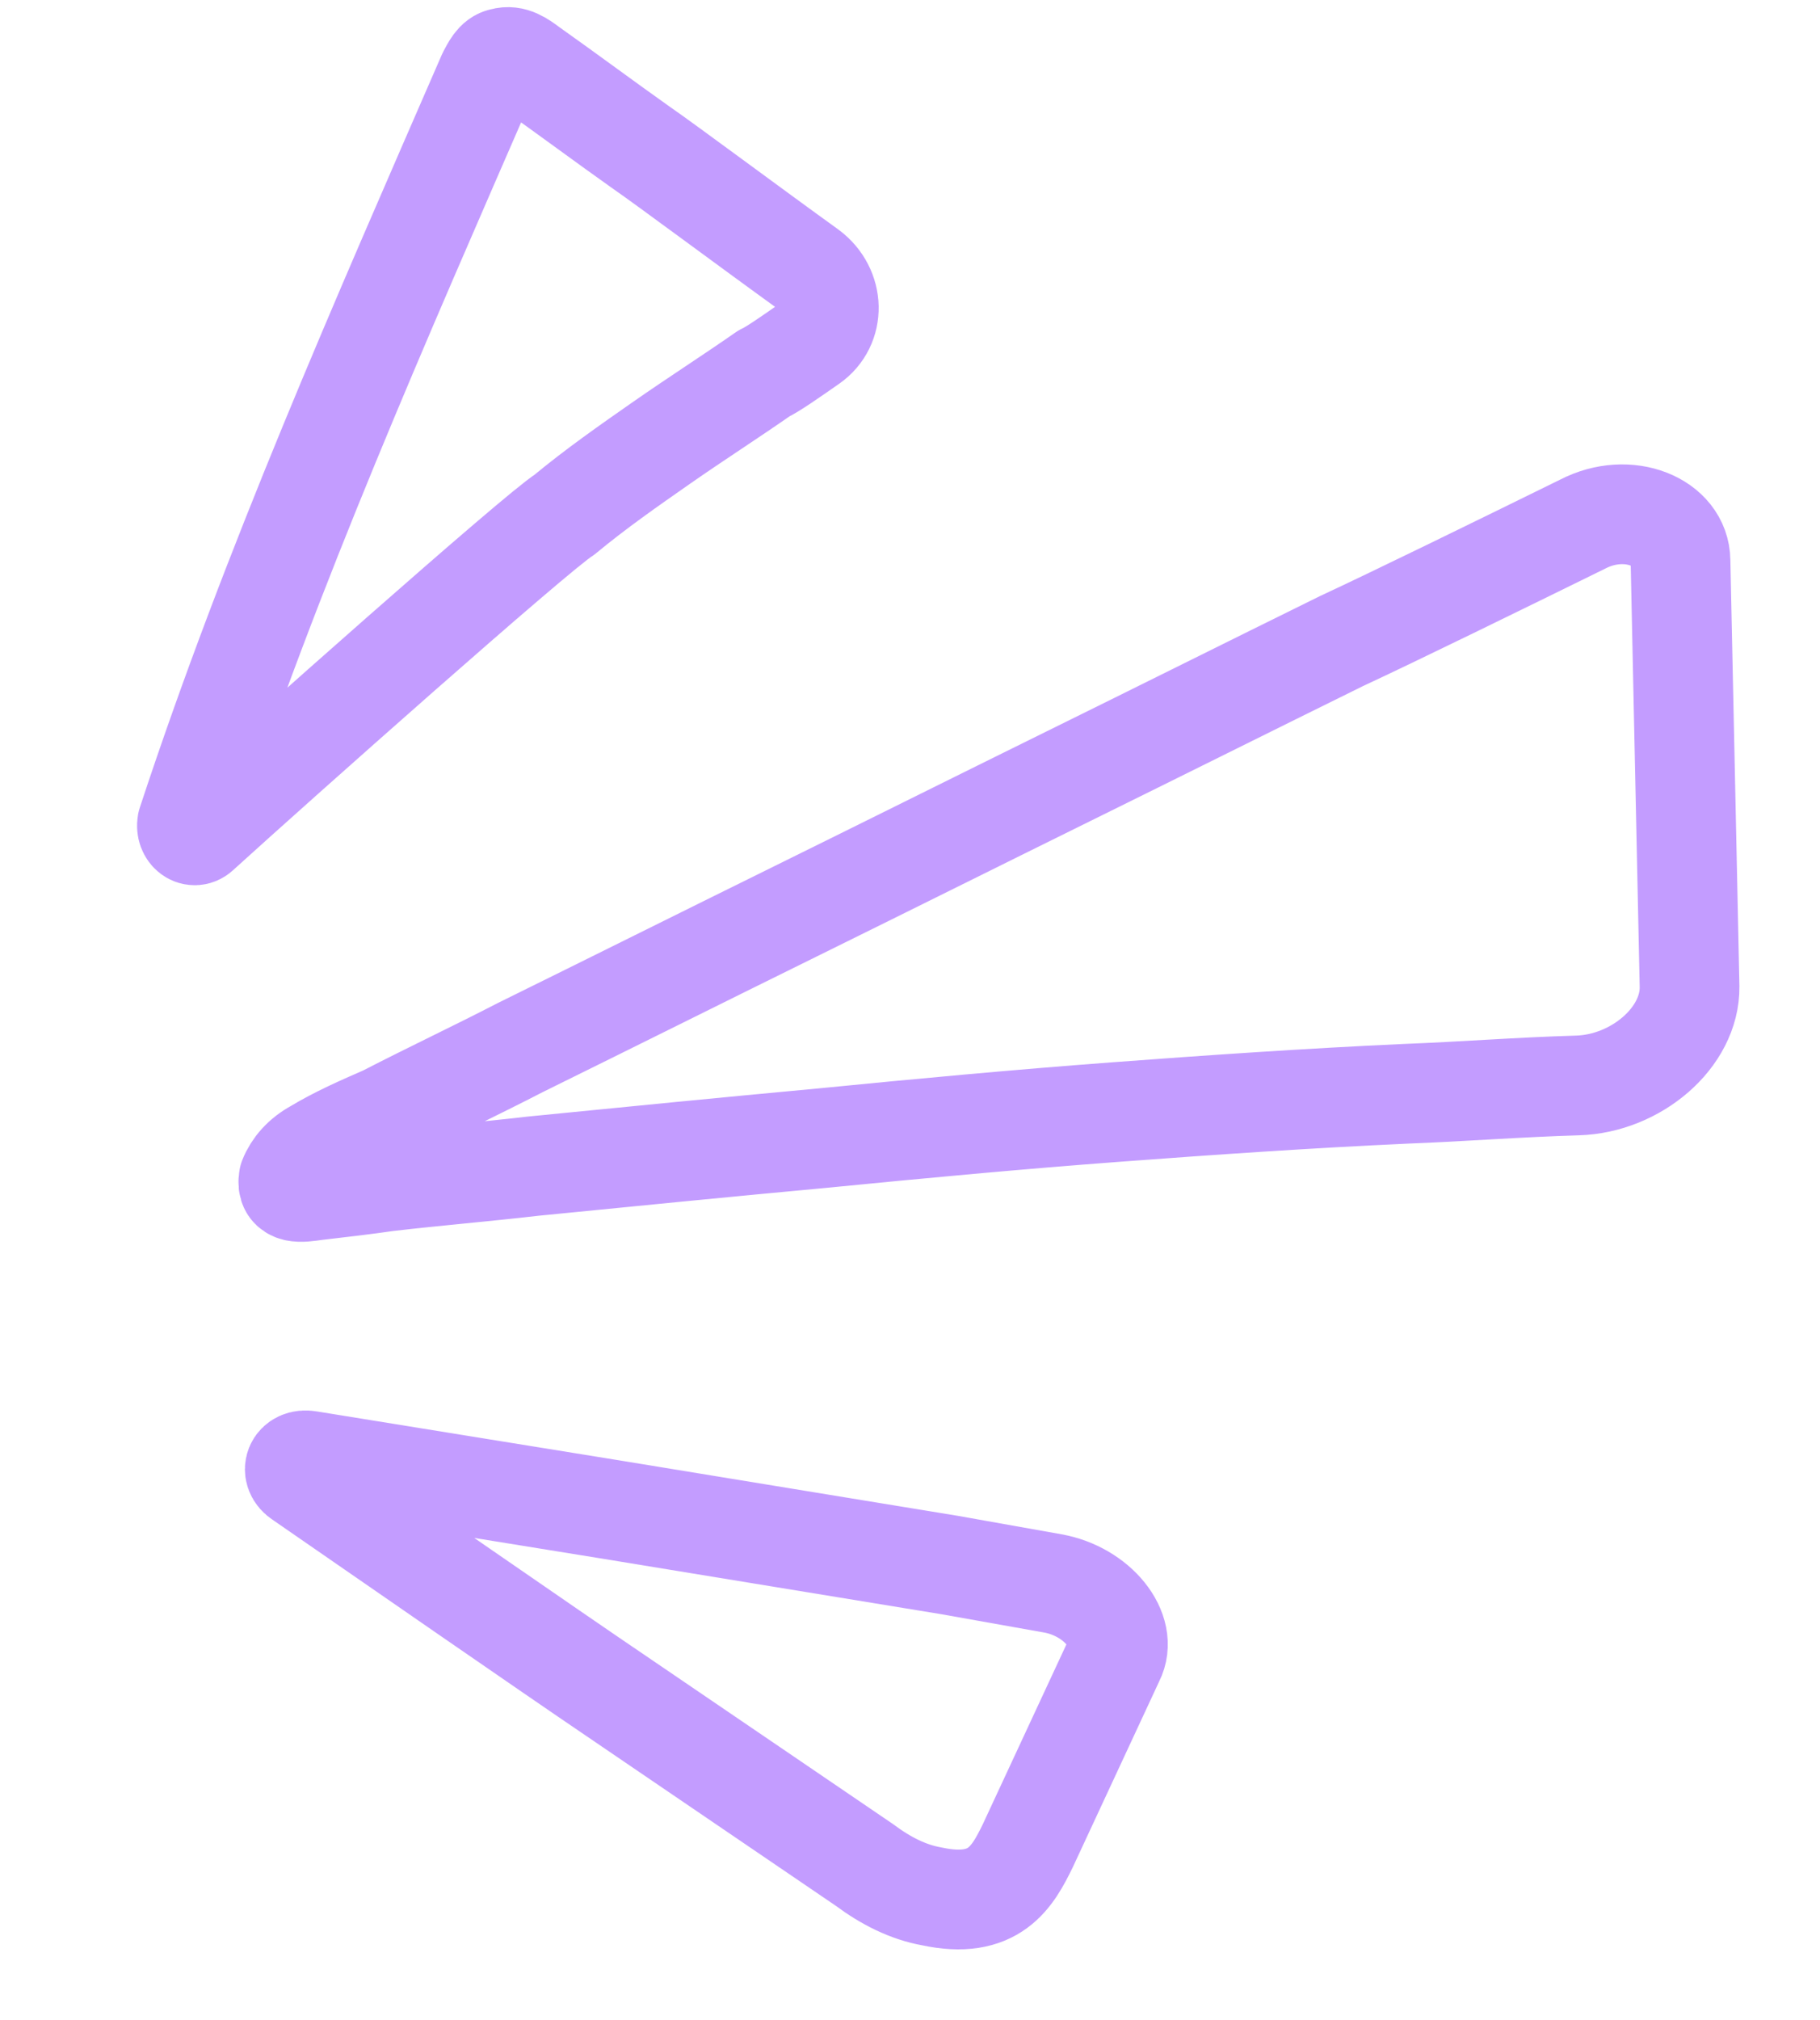
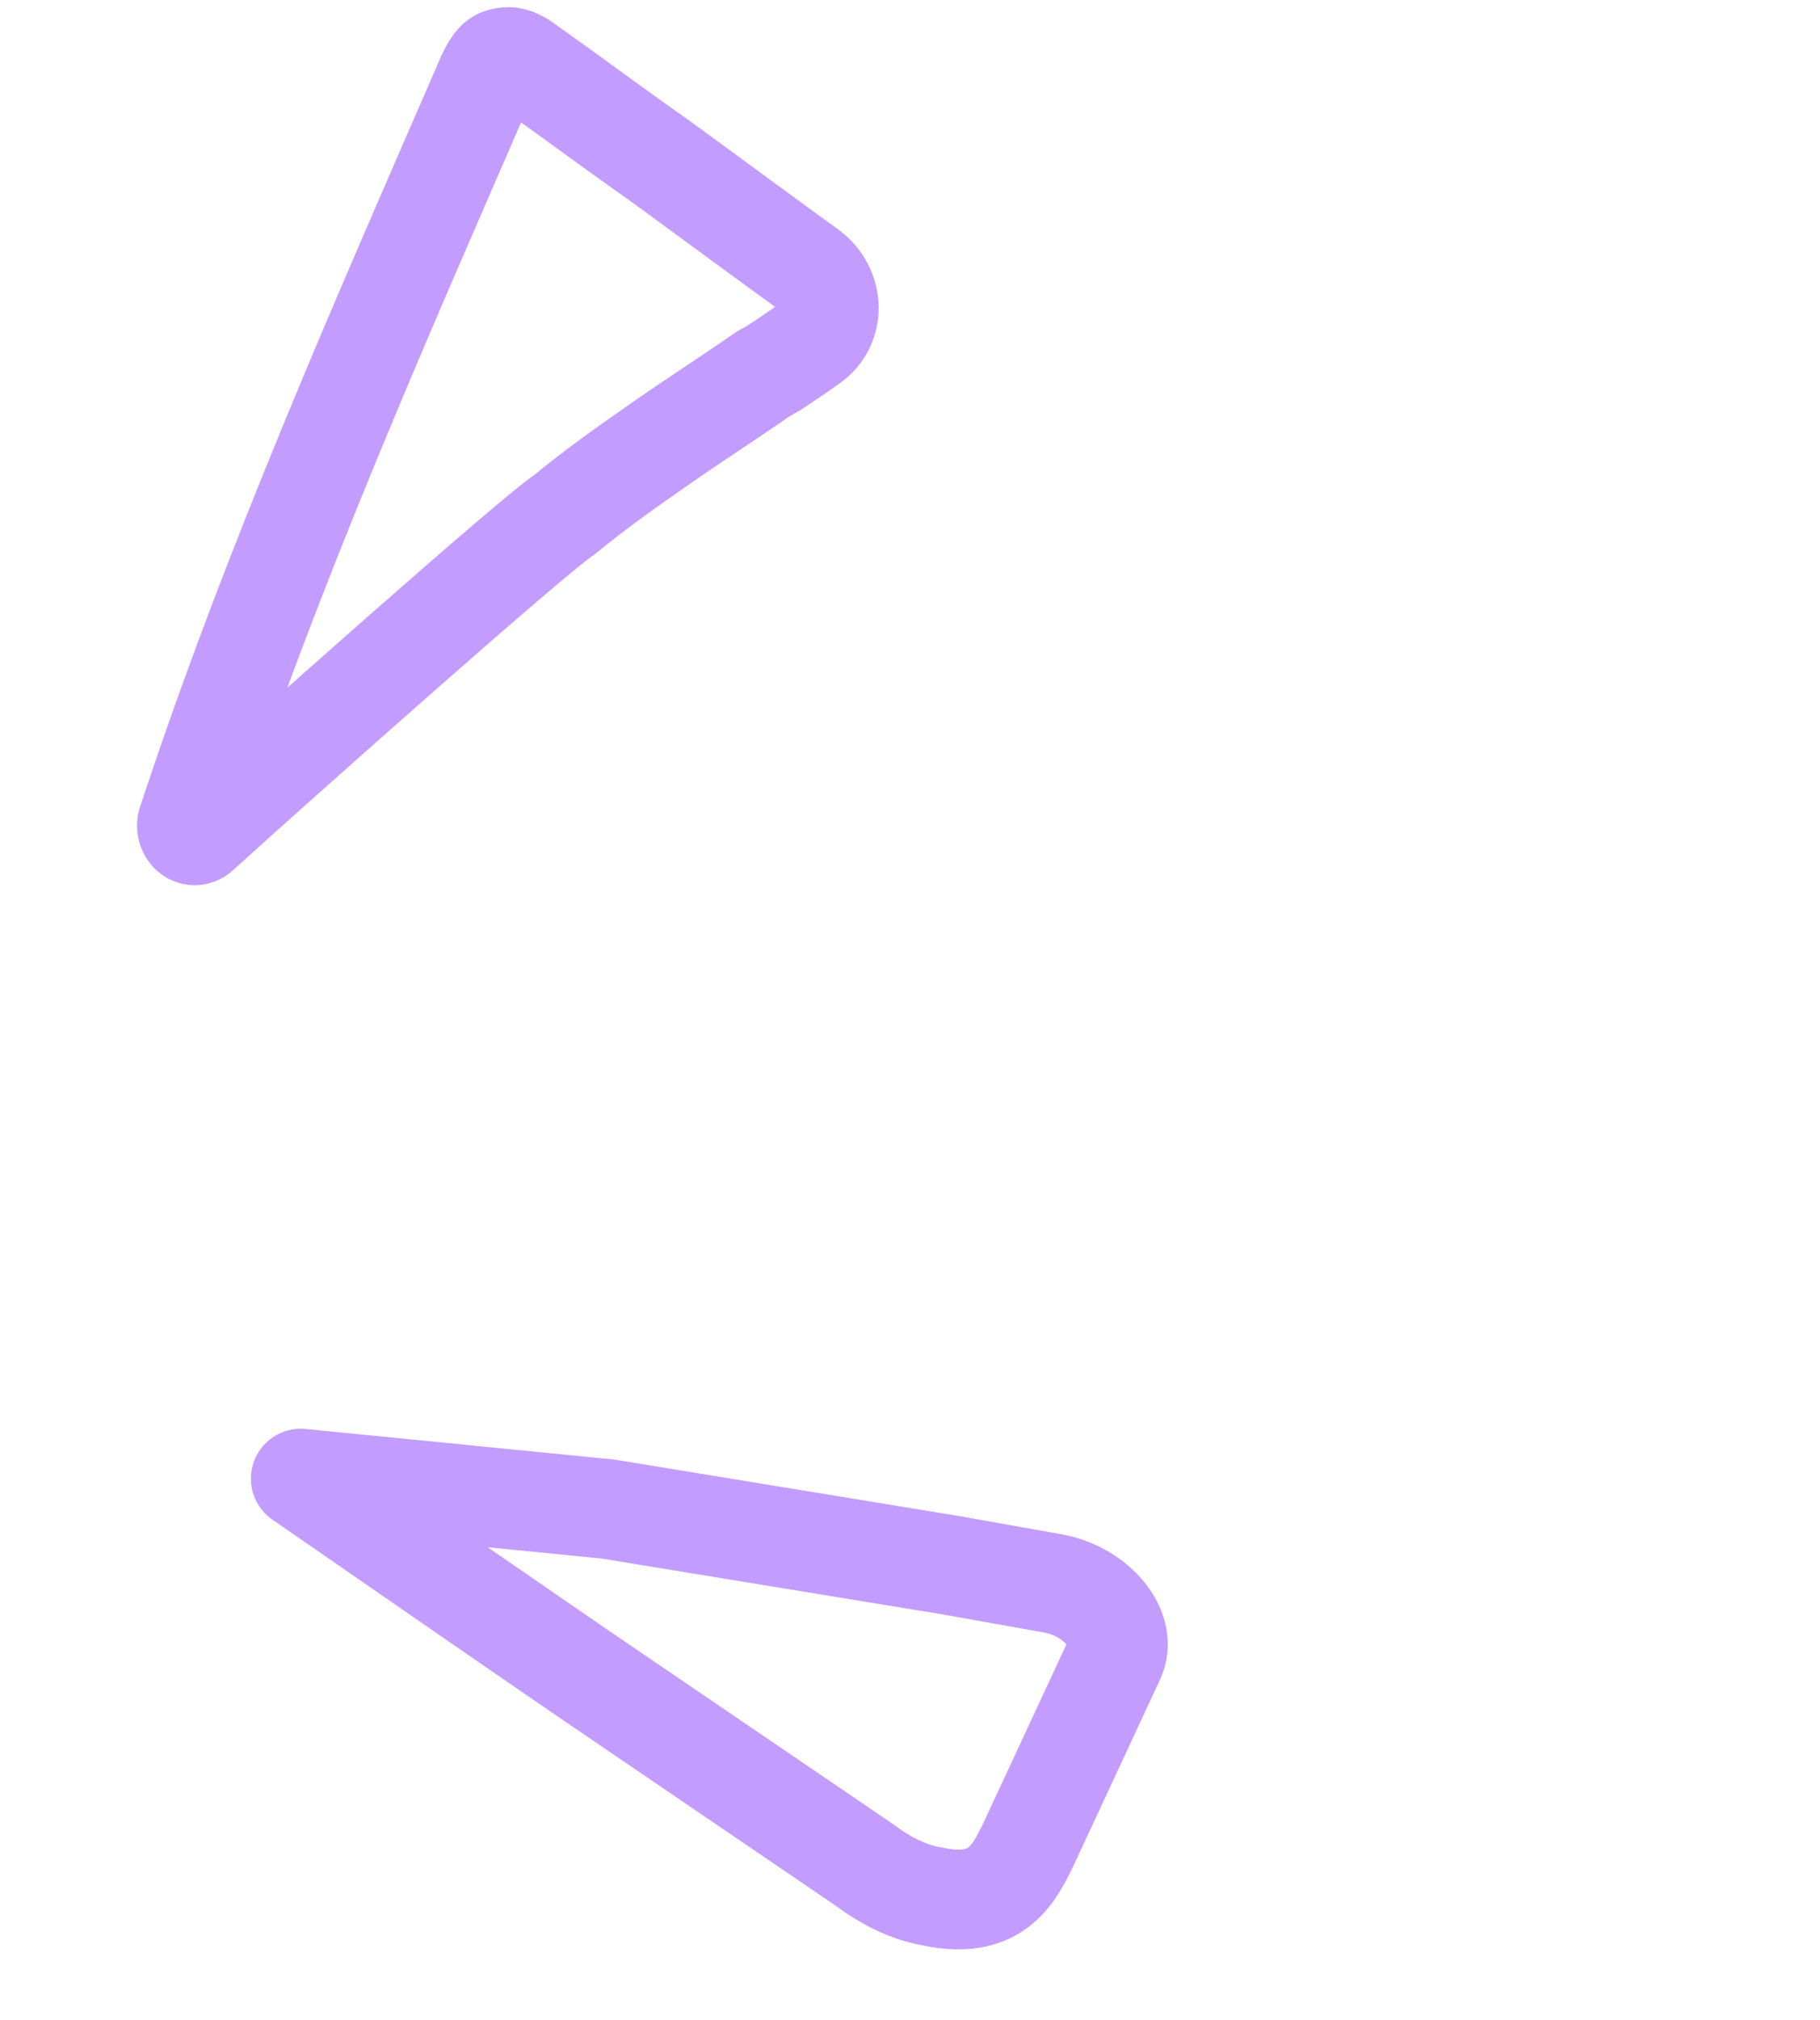
<svg xmlns="http://www.w3.org/2000/svg" width="73" height="81" viewBox="0 0 73 81" fill="none">
  <path d="M8.021 33.398C7.782 33.647 7.439 33.392 7.506 33.015C10.891 22.731 15.28 12.82 19.557 2.987C19.702 2.721 19.863 2.361 20.163 2.317C20.573 2.196 20.916 2.451 21.26 2.707C22.727 3.745 24.272 4.895 25.74 5.934C26.692 6.59 30.125 9.145 32.451 10.822C33.481 11.589 33.512 13.052 32.513 13.749C31.736 14.291 30.959 14.834 30.643 14.972C29.311 15.901 27.886 16.814 26.554 17.743C25.222 18.672 23.89 19.602 22.636 20.642C21.543 21.322 11.152 30.553 8.021 33.398Z" stroke="#C39CFF" stroke-width="4" stroke-linejoin="round" />
-   <path d="M67.768 39.563L67.405 22.489C67.391 20.931 65.308 20.074 63.488 21.014C60.293 22.584 55.927 24.723 53.808 25.706C50.185 27.491 46.452 29.354 42.829 31.139C39.207 32.925 35.473 34.787 31.851 36.572C28.228 38.358 24.495 40.22 20.872 42.005C19.052 42.945 17.25 43.791 15.43 44.73C14.482 45.145 13.533 45.559 12.662 46.084C12.124 46.377 11.757 46.798 11.579 47.252C11.462 47.912 12.06 47.824 12.659 47.736C13.652 47.621 14.644 47.506 15.543 47.375C17.527 47.145 19.401 46.992 21.386 46.762C25.245 46.38 29.104 45.998 33.057 45.632C36.916 45.25 40.869 44.884 44.711 44.596C48.553 44.308 52.489 44.037 56.409 43.859C58.66 43.774 60.927 43.594 63.272 43.526C65.617 43.457 67.793 41.609 67.768 39.563Z" stroke="#C39CFF" stroke-width="4" stroke-linejoin="round" />
-   <path d="M42.224 63.493C44.014 63.812 45.287 65.399 44.692 66.557L41.227 74.008C40.616 75.26 39.893 76.589 37.366 76.042C36.424 75.874 35.532 75.424 34.674 74.785L24.617 67.941C22.274 66.357 15.092 61.385 12.063 59.291C11.625 59.019 11.82 58.47 12.385 58.571L24.384 60.512L38.079 62.755L42.224 63.493Z" stroke="#C39CFF" stroke-width="4" stroke-linejoin="round" />
+   <path d="M42.224 63.493C44.014 63.812 45.287 65.399 44.692 66.557L41.227 74.008C40.616 75.26 39.893 76.589 37.366 76.042C36.424 75.874 35.532 75.424 34.674 74.785L24.617 67.941C22.274 66.357 15.092 61.385 12.063 59.291L24.384 60.512L38.079 62.755L42.224 63.493Z" stroke="#C39CFF" stroke-width="4" stroke-linejoin="round" />
</svg>